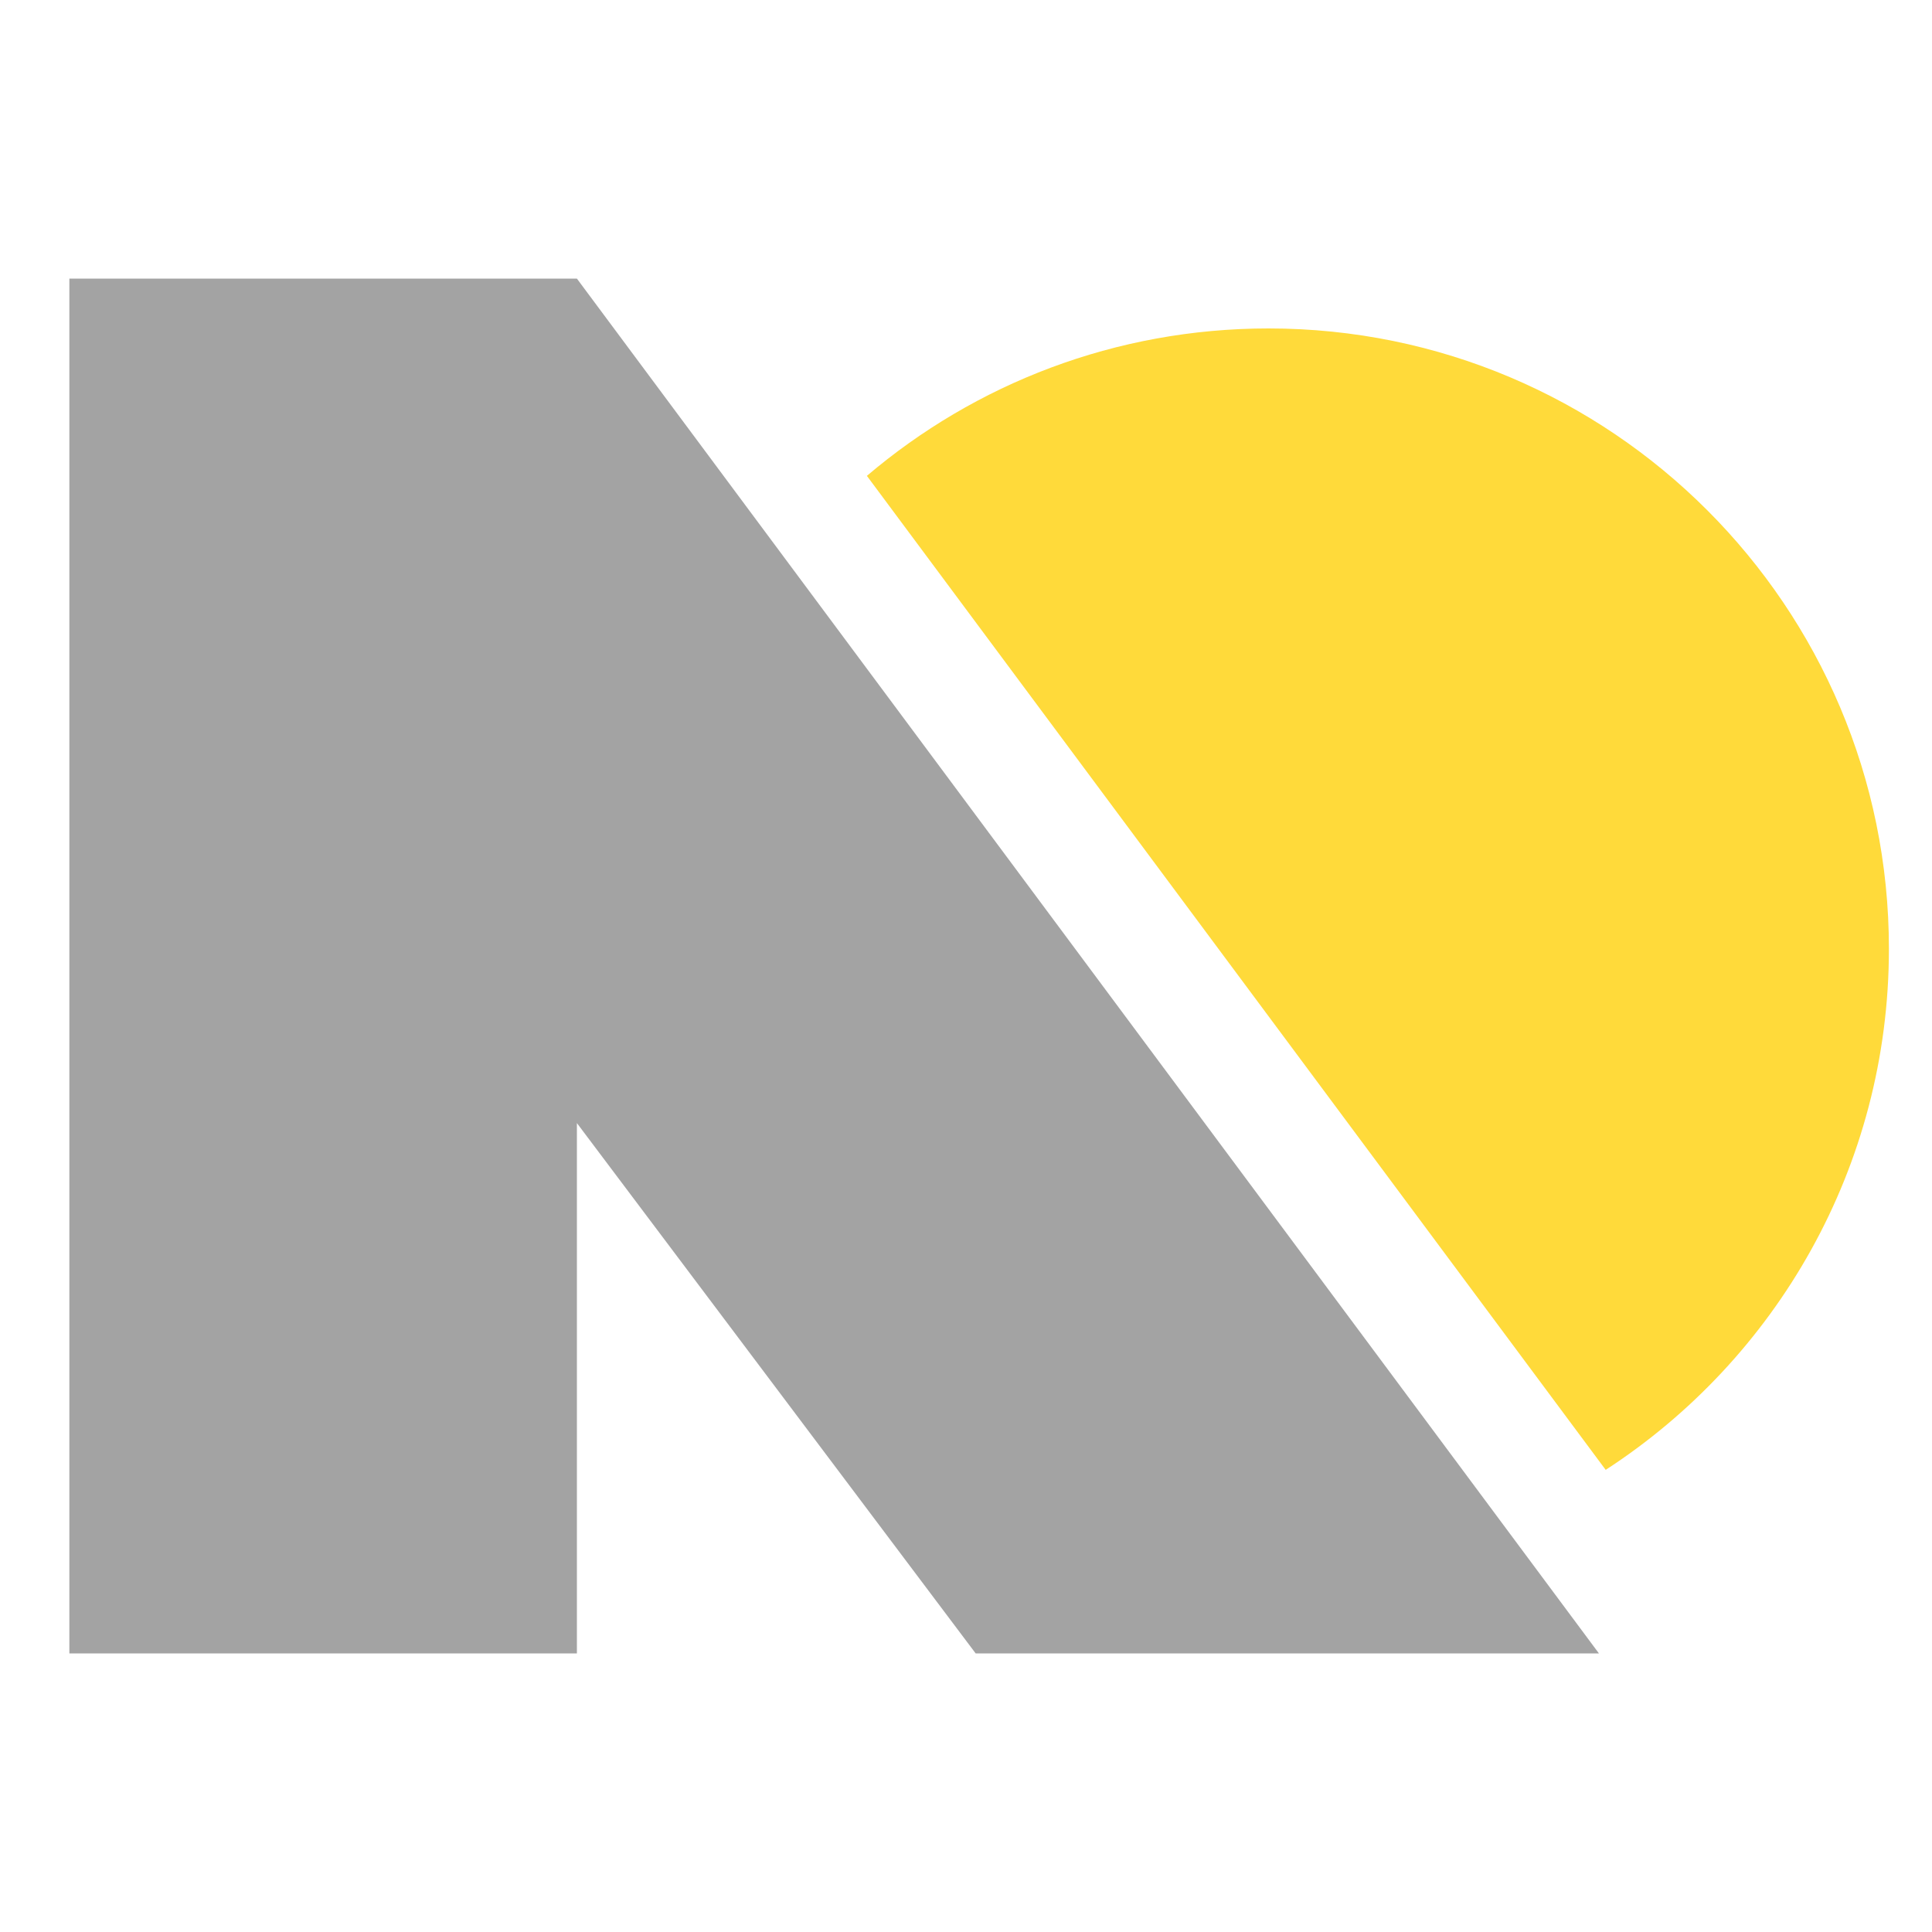
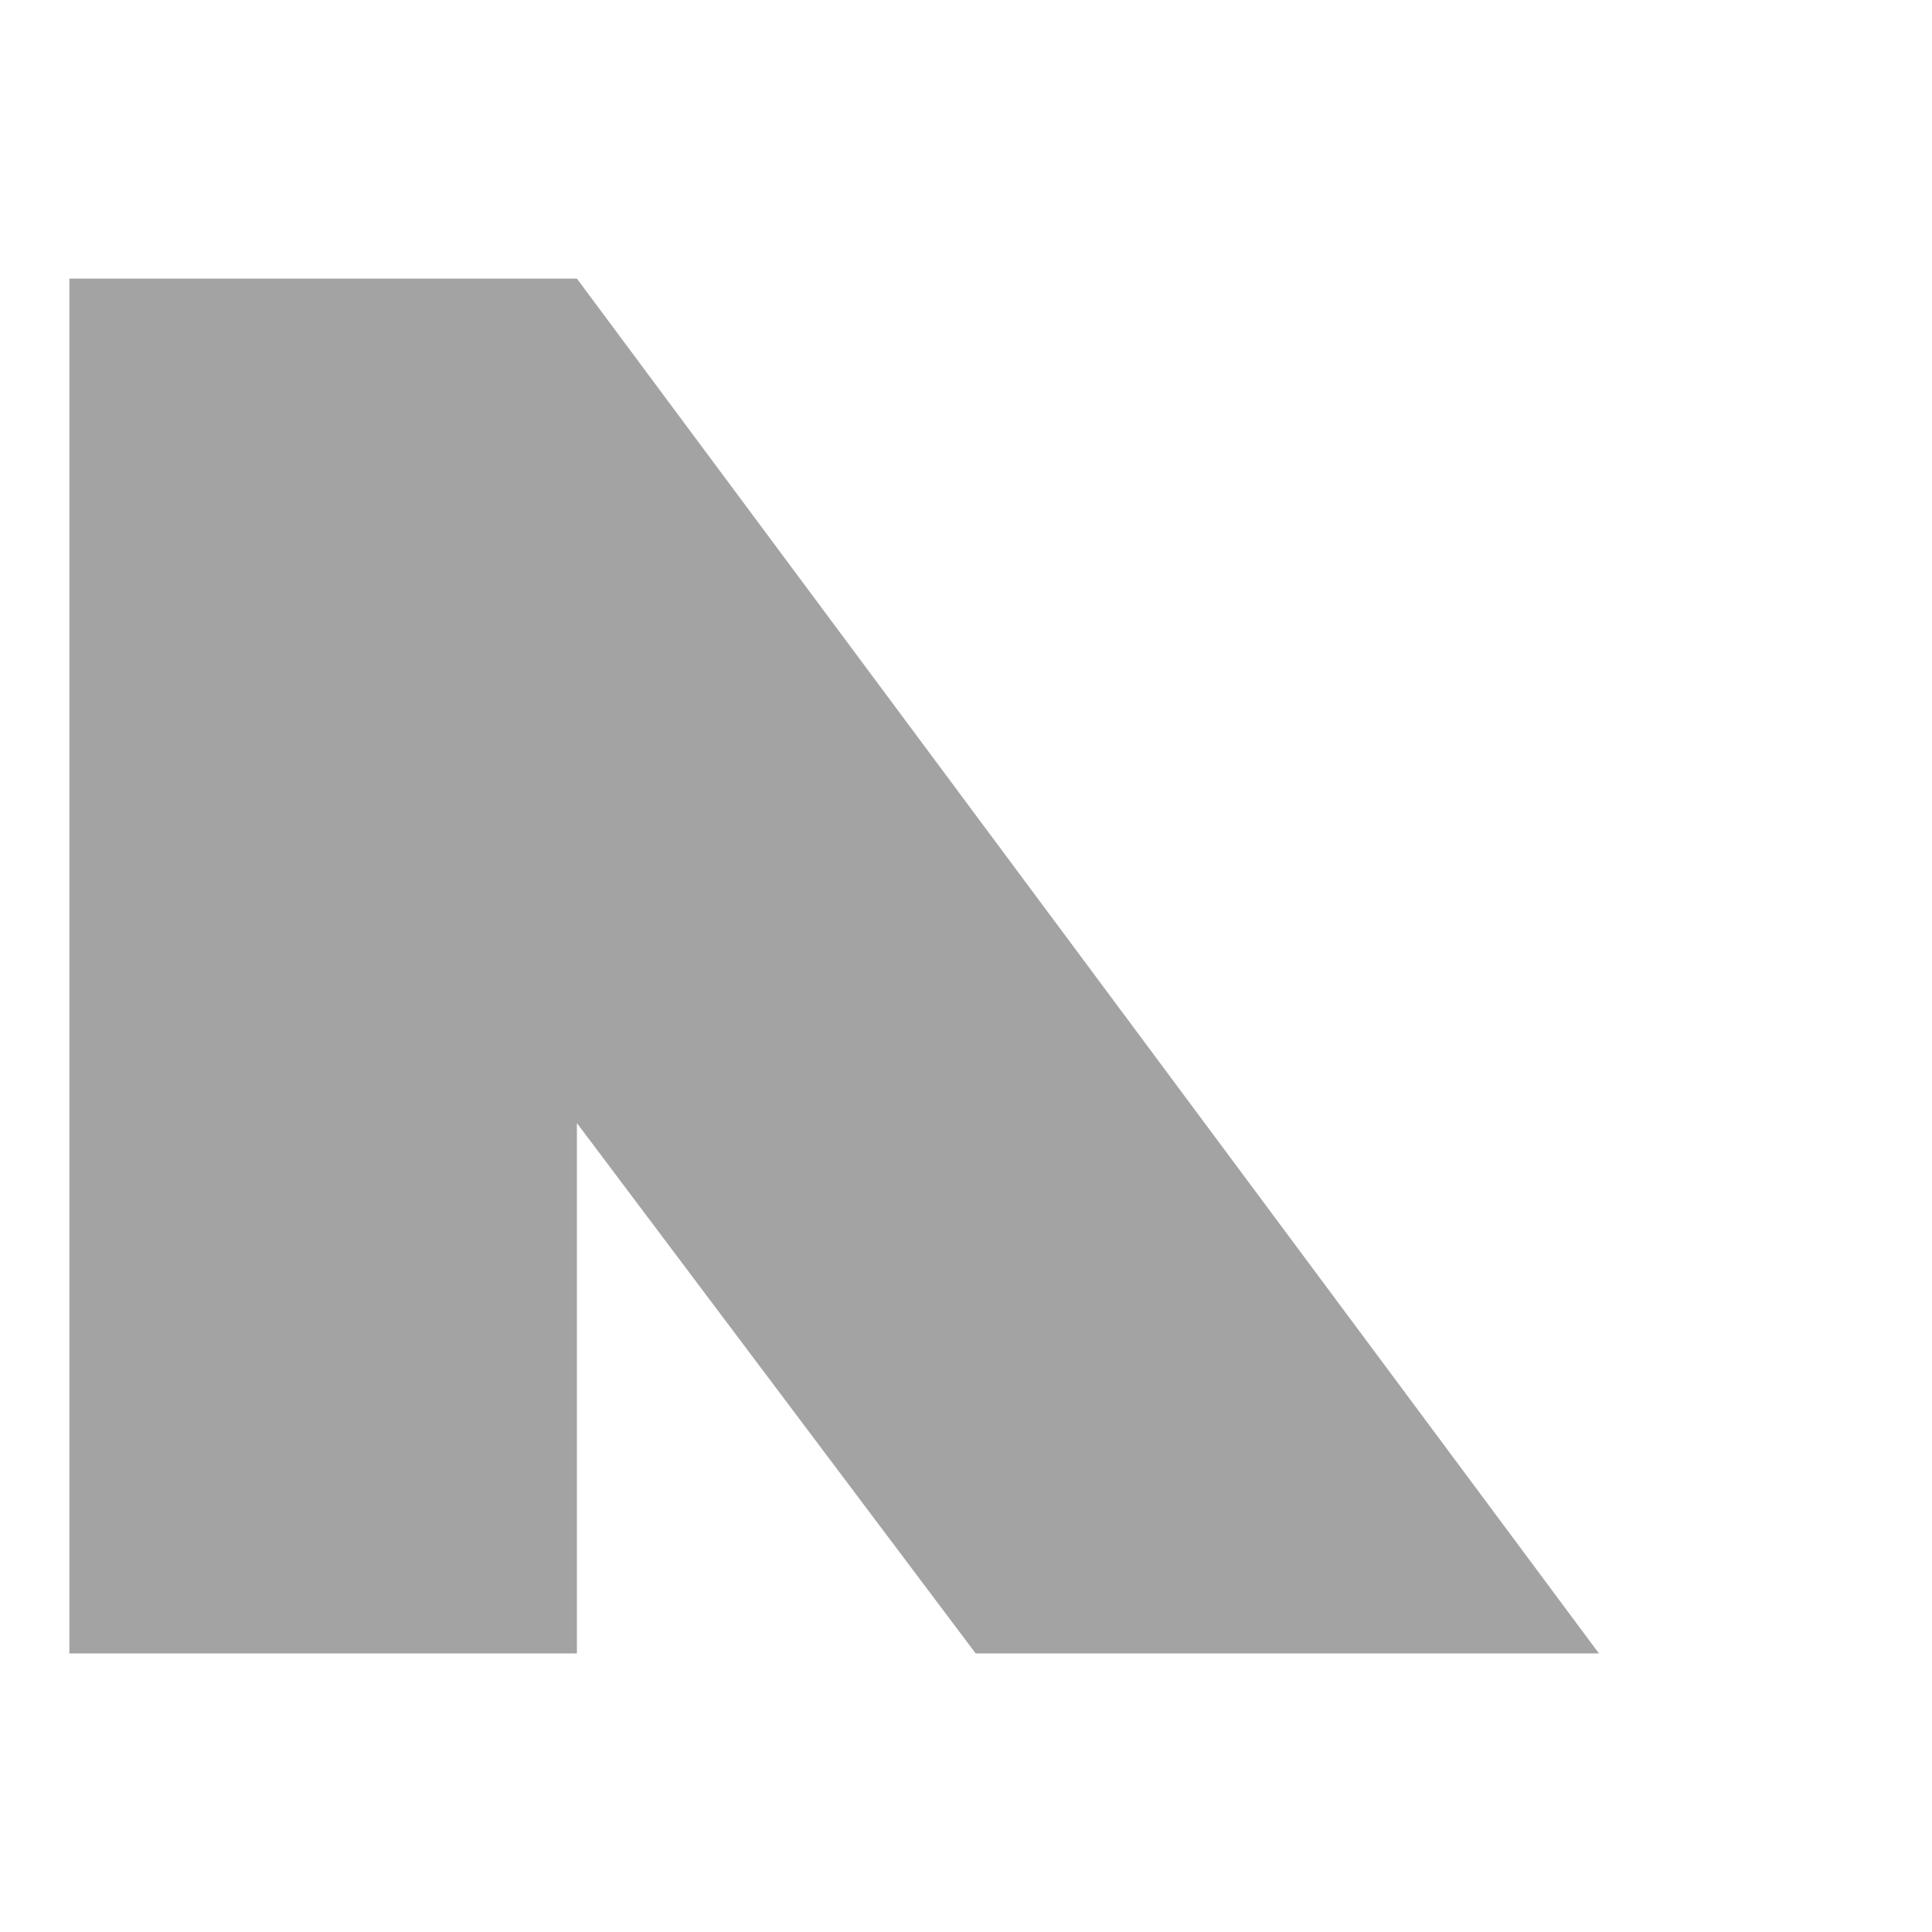
<svg xmlns="http://www.w3.org/2000/svg" id="Layer_1" data-name="Layer 1" viewBox="0 0 100 100">
-   <path d="M97.77,49.11c0,11.3-5.84,21.24-14.66,26.97L44.87,24.63c5.6-4.76,12.86-7.63,20.79-7.63,17.73,0,32.11,14.38,32.11,32.11Z" style="fill: #ffda3a; stroke-width: 0px;" />
  <polygon points="82.76 85.58 50.5 85.58 29.86 58.13 29.86 85.58 3.59 85.58 3.59 14.42 29.86 14.42 82.76 85.58" style="fill: #a3a3a3; stroke-width: 0px;" />
</svg>